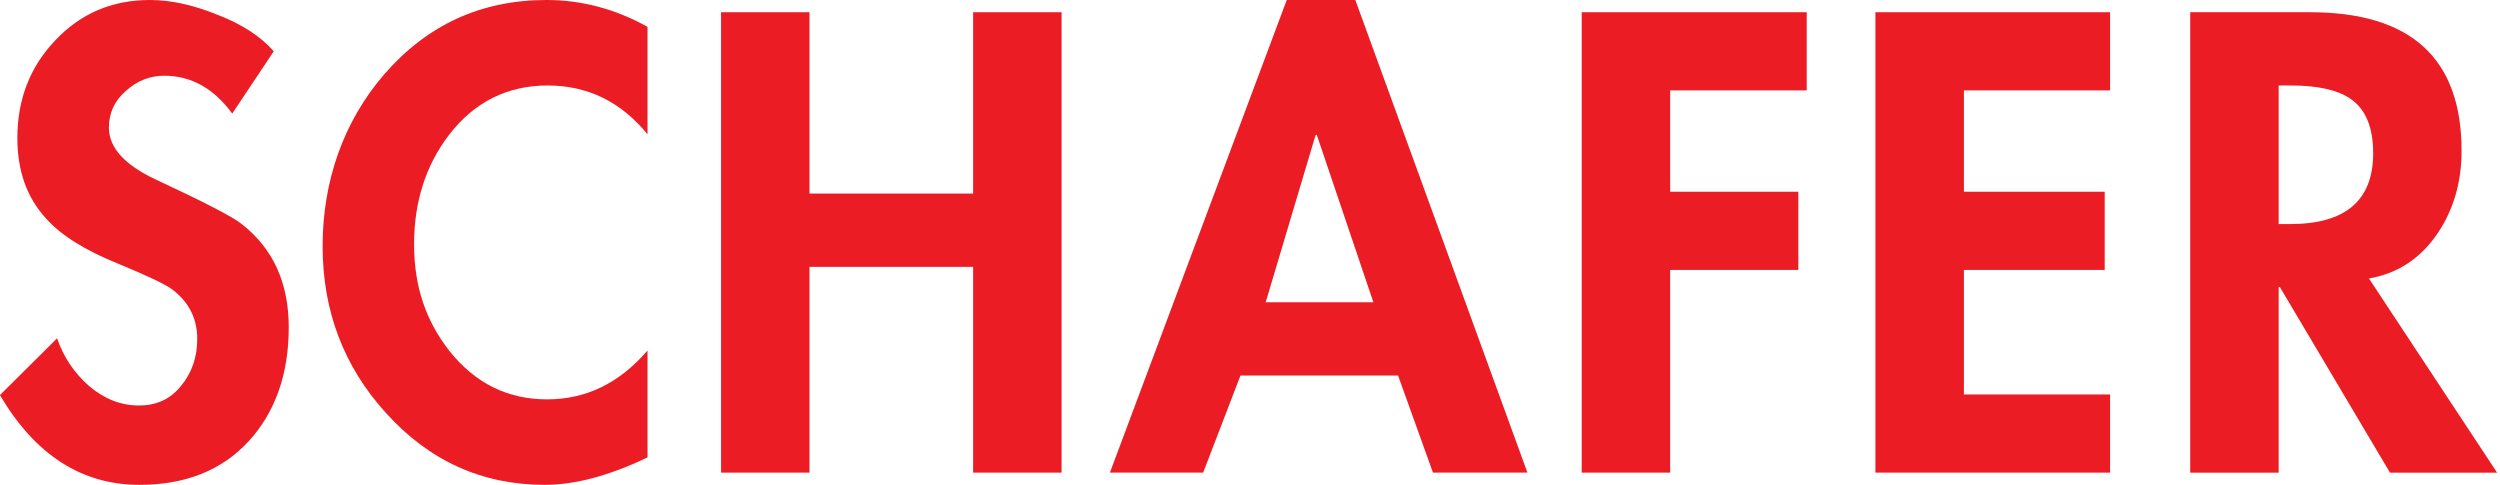
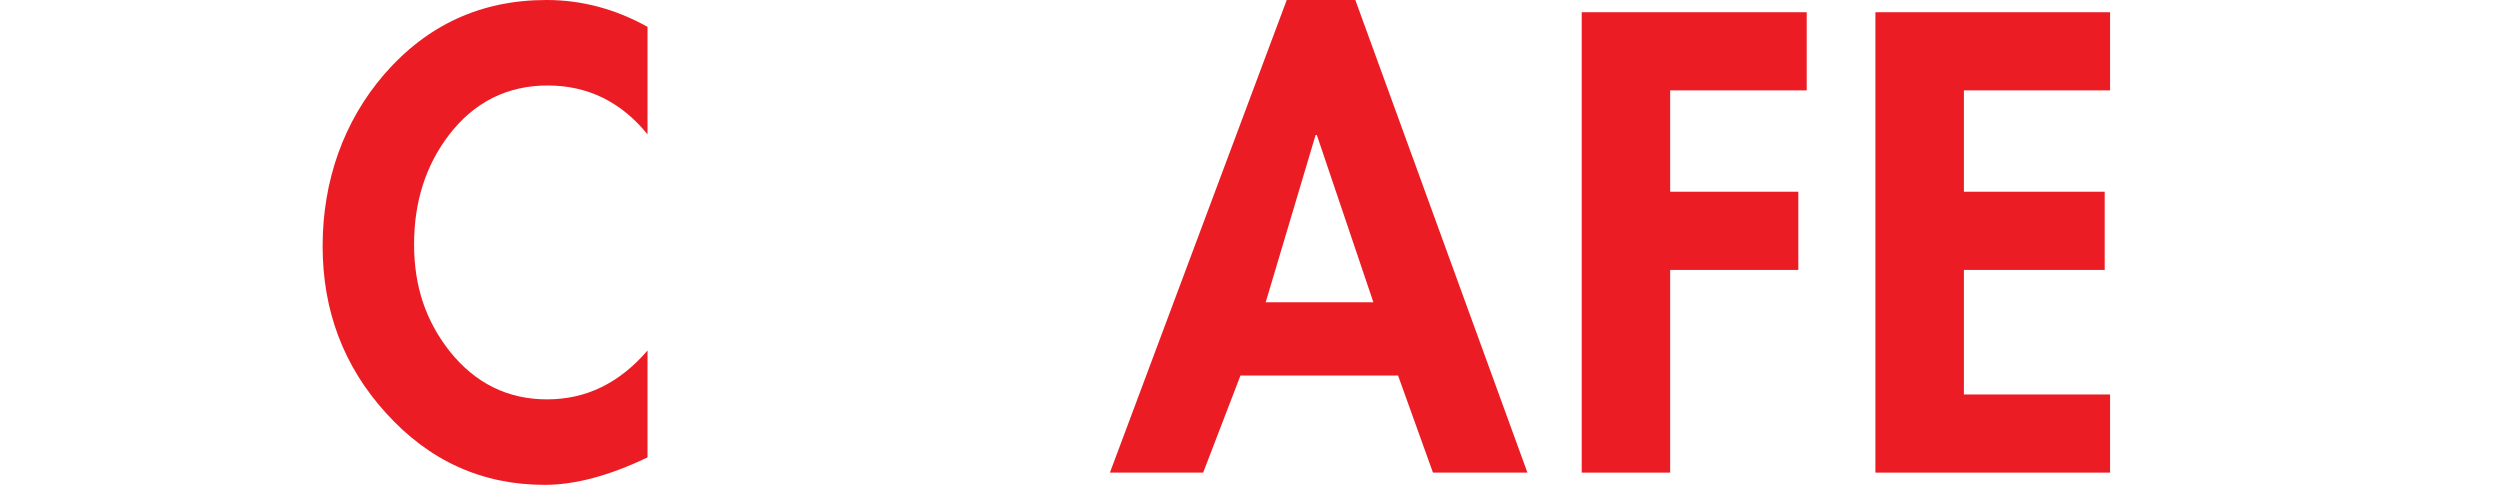
<svg xmlns="http://www.w3.org/2000/svg" fill="none" viewBox="0 0 165 32" height="32" width="165">
  <g clip-path="url(#clip0_2373_1853)">
-     <path fill="#EC1C24" d="M18.068 3.384L15.327 7.496C14.11 5.831 12.612 4.998 10.841 4.998C9.887 4.998 9.042 5.334 8.299 6.007C7.559 6.654 7.188 7.457 7.188 8.424C7.188 9.74 8.219 10.883 10.284 11.85C13.515 13.355 15.407 14.335 15.961 14.793C18.026 16.407 19.057 18.677 19.057 21.603C19.057 24.693 18.17 27.207 16.396 29.141C14.623 31.049 12.227 32 9.208 32C5.395 32 2.324 30.028 -0.004 26.076L3.768 22.327C4.191 23.563 4.892 24.61 5.872 25.471C6.877 26.329 7.978 26.762 9.166 26.762C10.354 26.762 11.257 26.329 11.946 25.471C12.66 24.613 13.018 23.576 13.018 22.369C13.018 20.998 12.448 19.897 11.312 19.064C10.809 18.715 9.643 18.165 7.815 17.412C5.619 16.525 4.031 15.533 3.051 14.431C1.78 13.061 1.146 11.287 1.146 9.113C1.146 6.561 1.981 4.409 3.646 2.664C5.321 0.887 7.399 0 9.887 0C11.264 0 12.746 0.323 14.334 0.967C15.948 1.585 17.194 2.392 18.068 3.384Z" />
    <path fill="#EC1C24" d="M42.736 1.774V8.866C40.988 6.718 38.791 5.642 36.144 5.642C33.495 5.642 31.299 6.73 29.631 8.908C28.094 10.922 27.329 13.326 27.329 16.122C27.329 18.917 28.11 21.187 29.672 23.175C31.366 25.298 33.511 26.358 36.105 26.358C38.699 26.358 40.882 25.282 42.736 23.134V30.188C40.219 31.395 37.956 32 35.945 32C31.814 32 28.321 30.415 25.462 27.245C22.683 24.181 21.293 20.515 21.293 16.243C21.293 11.972 22.657 8.021 25.382 4.877C28.215 1.627 31.776 0 36.067 0C38.394 0 40.62 0.592 42.739 1.774H42.736Z" />
-     <path fill="#EC1C24" d="M53.427 12.775H64.227V0.807H70.064V31.193H64.227V17.613H53.427V31.193H47.59V0.807H53.427V12.775Z" />
    <path fill="#EC1C24" d="M92.273 24.786H81.87L79.408 31.193H73.254L84.925 0H89.452L100.81 31.193H94.576L92.273 24.786ZM90.644 19.951L86.91 8.908H86.83L83.535 19.951H90.644Z" clip-rule="evenodd" fill-rule="evenodd" />
    <path fill="#EC1C24" d="M119.243 5.965H110.23V12.654H118.689V17.815H110.23V31.193H104.393V0.807H119.243V5.965Z" />
    <path fill="#EC1C24" d="M139.265 5.965H129.618V12.654H138.91V17.815H129.618V26.035H139.265V31.193H123.777V0.807H139.265V5.965Z" />
-     <path fill="#EC1C24" d="M156.351 18.379L164.81 31.196H157.74L150.472 18.945H150.392V31.196H144.555V0.807H152.457C159.13 0.807 162.463 3.855 162.463 9.955C162.463 11.997 161.948 13.797 160.913 15.356C159.777 17.05 158.253 18.055 156.347 18.379H156.351ZM150.392 5.642V14.789H151.147C154.801 14.789 156.629 13.23 156.629 10.115C156.629 8.37 156.114 7.159 155.079 6.487C154.234 5.923 152.934 5.642 151.189 5.642H150.395H150.392Z" clip-rule="evenodd" fill-rule="evenodd" />
  </g>
  <defs>
    <clipPath id="clip0_2373_1853">
      <rect fill="white" height="32" width="164.806" />
    </clipPath>
  </defs>
</svg>